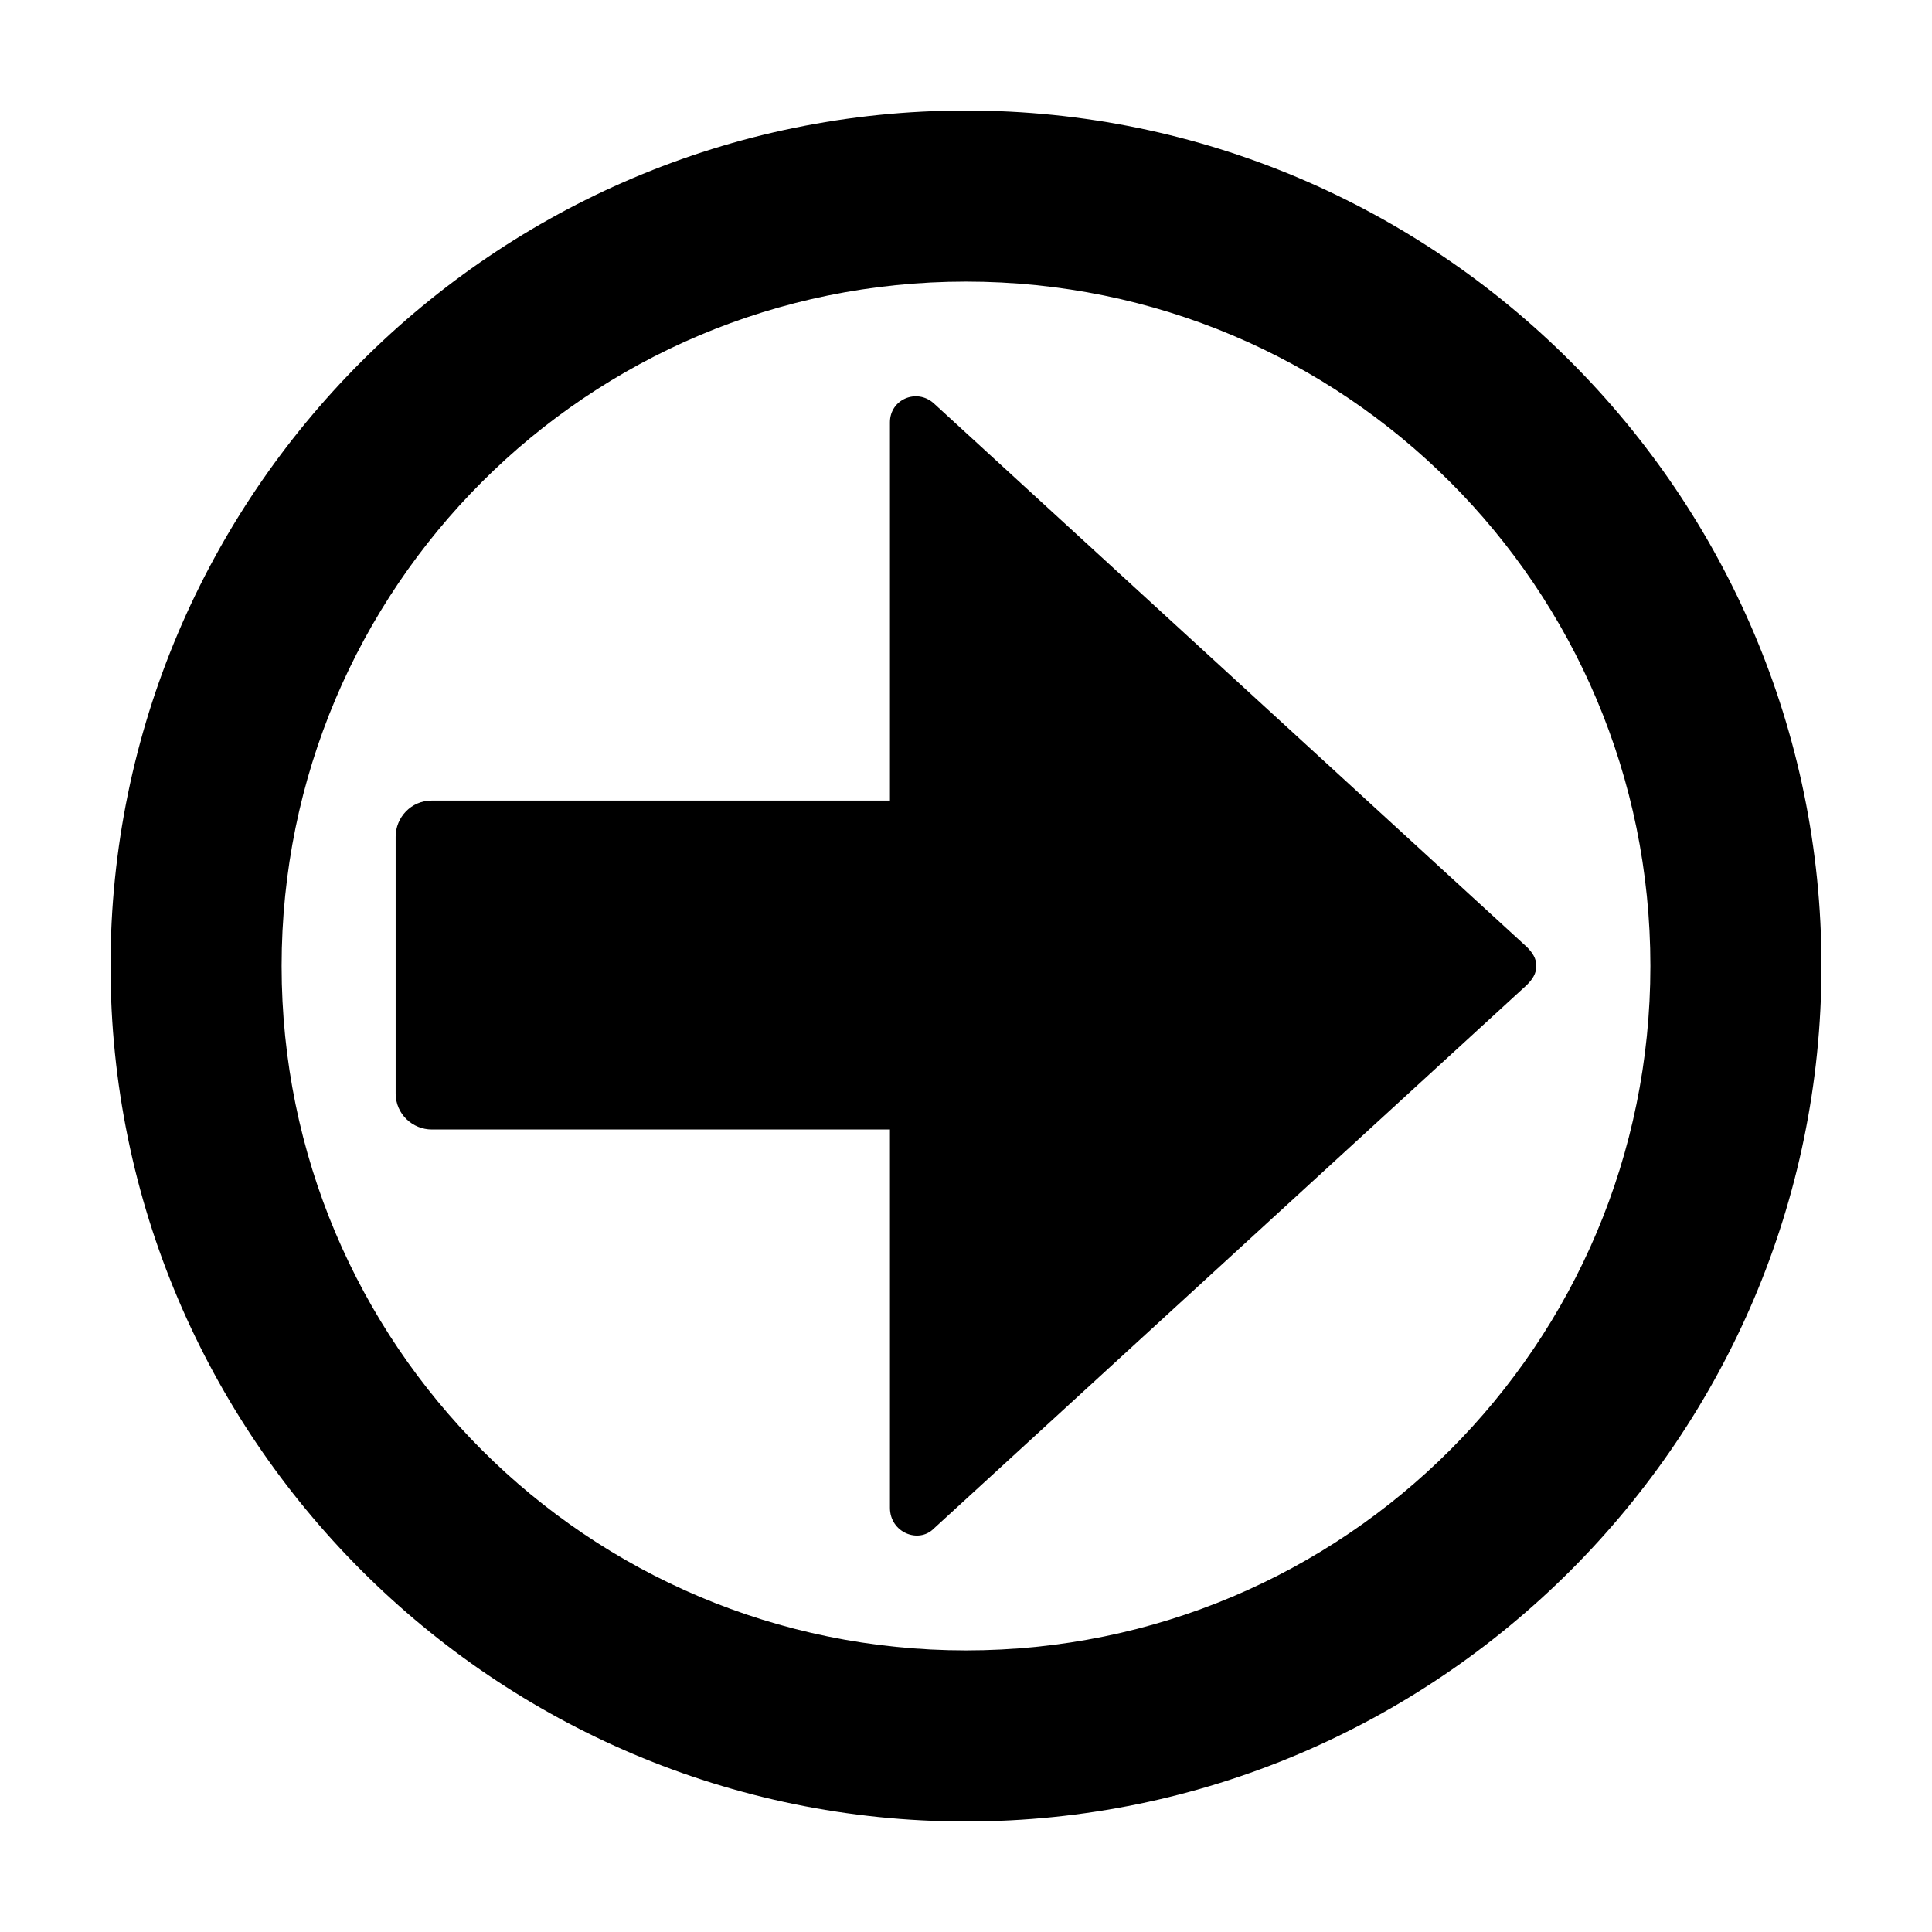
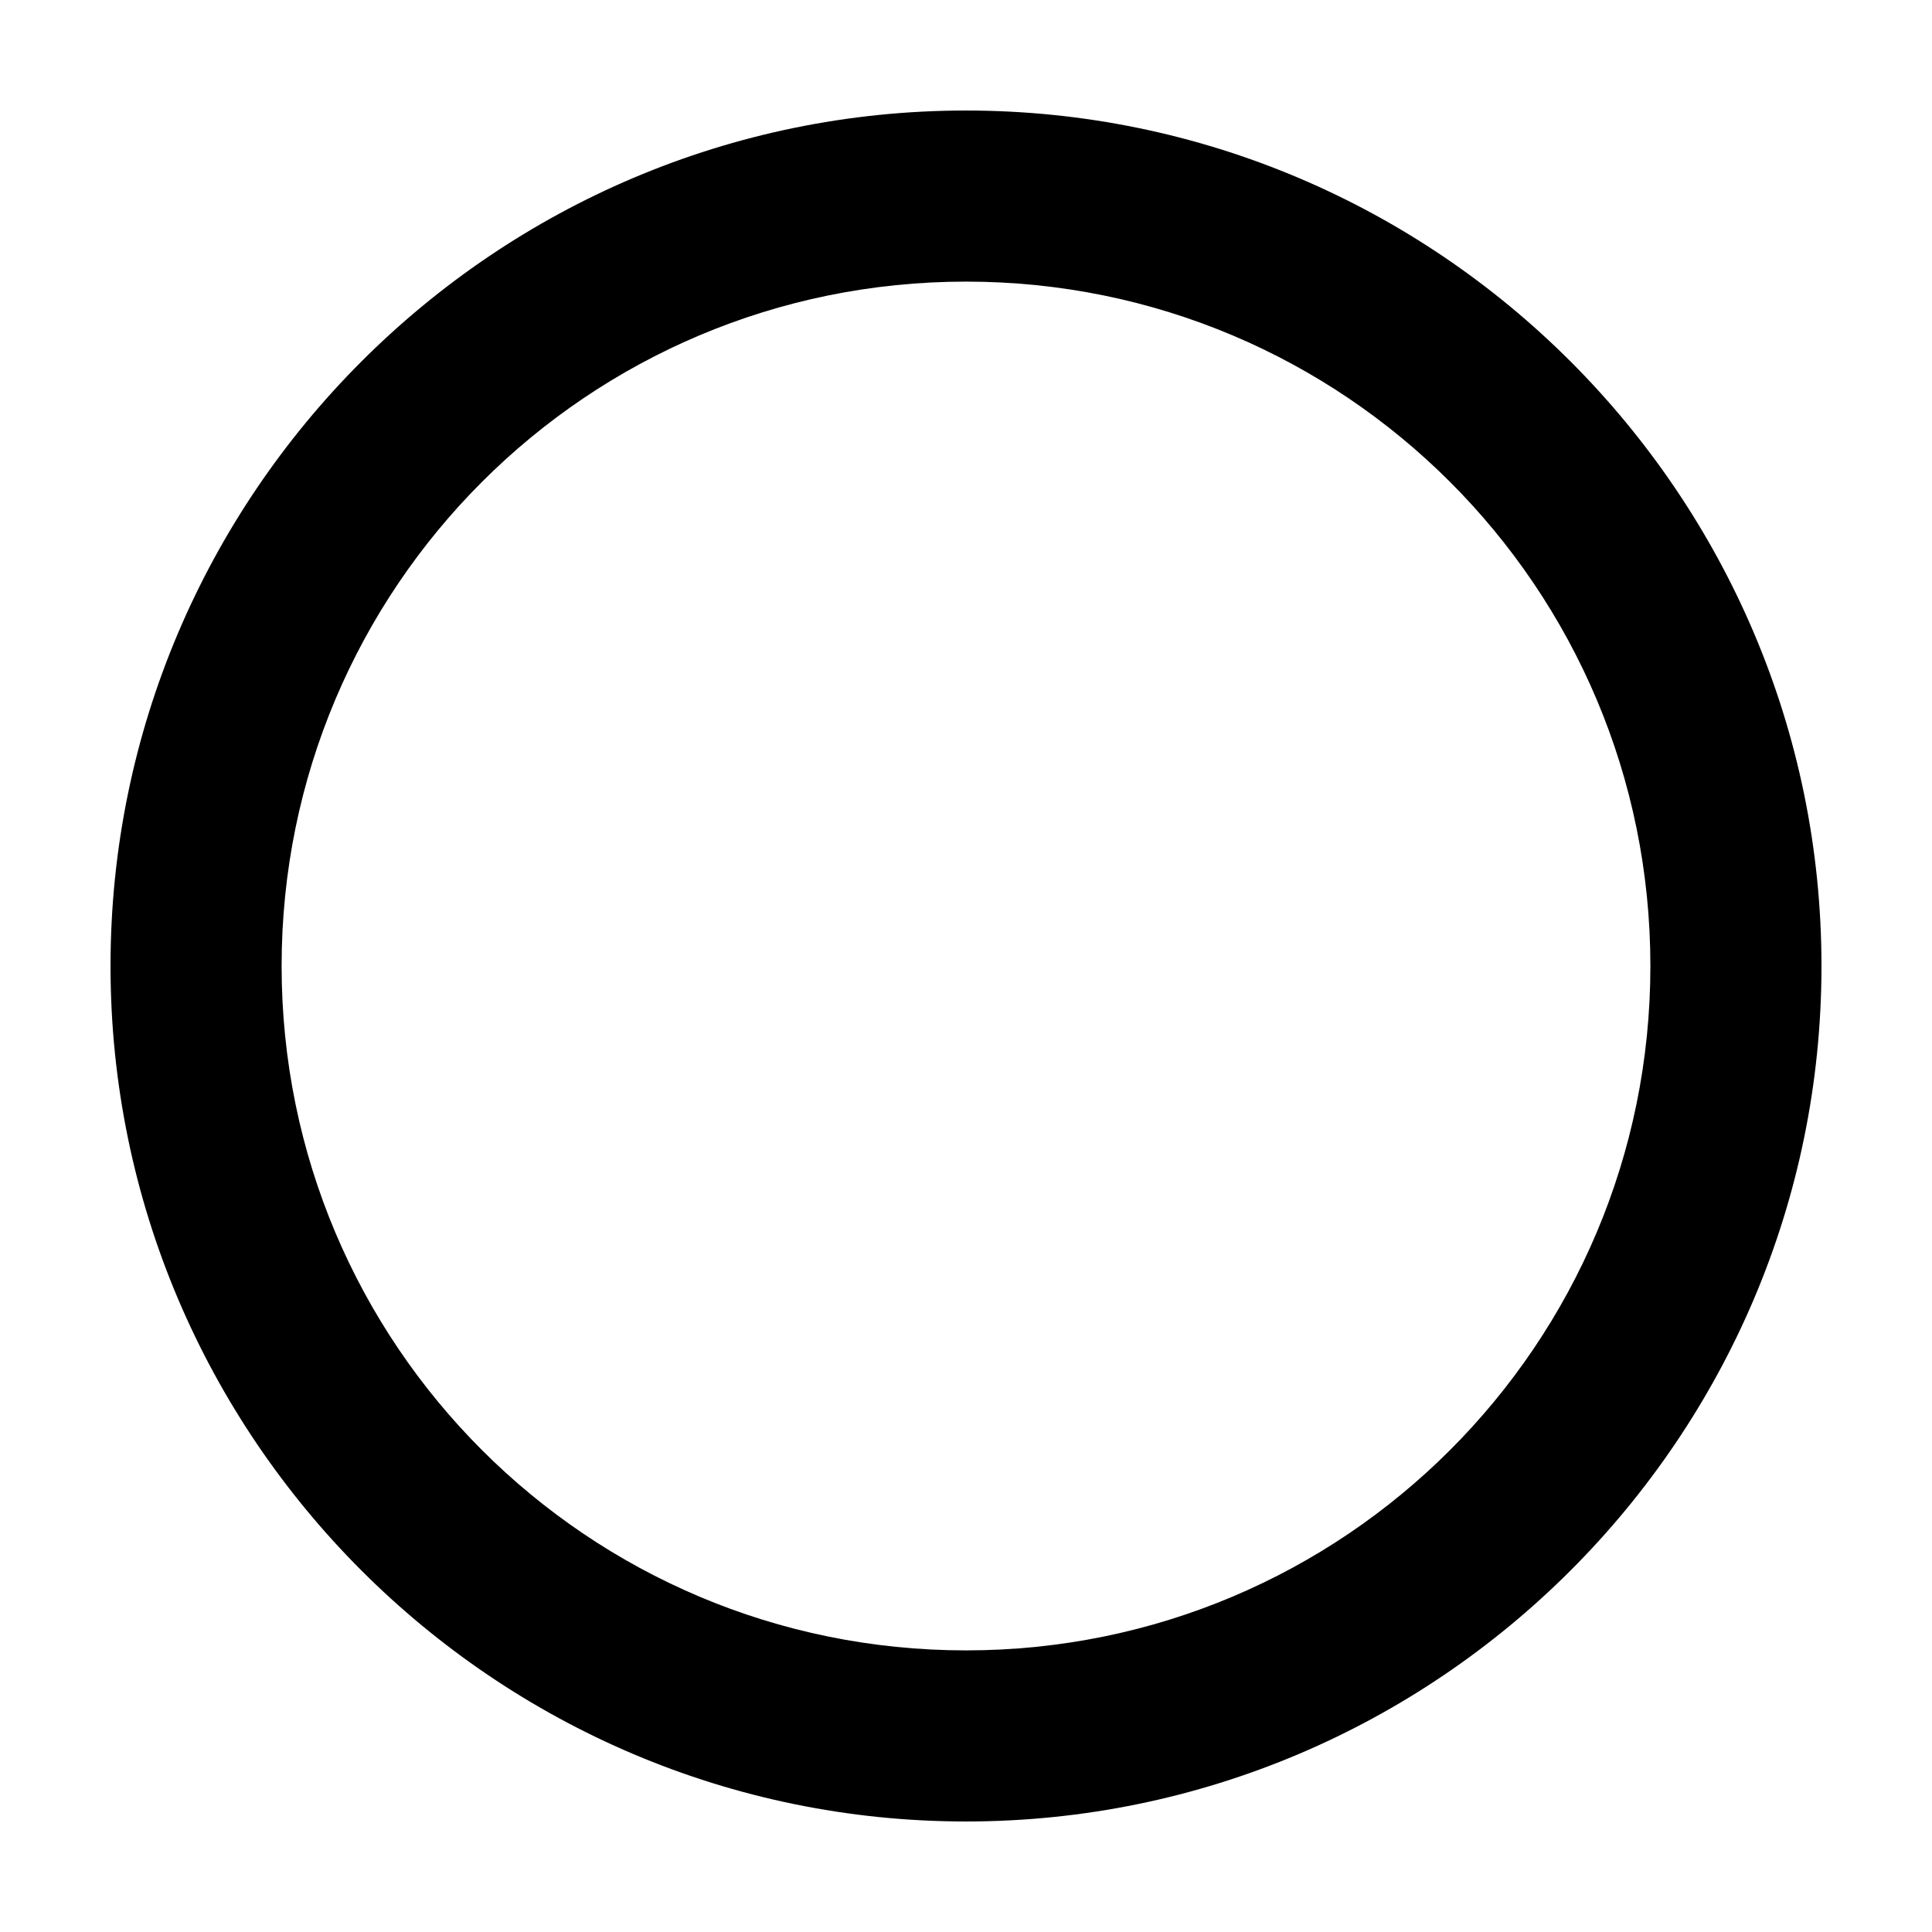
<svg xmlns="http://www.w3.org/2000/svg" fill="#000000" width="800px" height="800px" version="1.1" viewBox="144 144 512 512">
  <g>
-     <path d="m391.43 549.12 157.19-144.09c1.512-1.512 2.519-3.023 2.519-5.039s-1.008-3.527-2.519-5.039l-157.19-144.09c-4.535-4.031-11.586-1.008-11.586 5.039v100.26h-121.42c-5.543 0-9.574 4.535-9.574 9.574v68.016c0 5.543 4.535 9.574 9.574 9.574l121.42-0.008v100.26c0 6.551 7.555 9.574 11.586 5.543z" />
    <path d="m626.71 400c0-124.95-101.77-226.71-226.71-226.71-124.95 0-226.71 101.77-226.71 226.71s101.77 226.71 226.71 226.71c124.94-0.004 226.71-101.77 226.71-226.71zm-408.08 0c0-100.26 81.113-181.37 181.37-181.37s181.37 81.113 181.37 181.37-81.113 181.37-181.37 181.37-181.37-81.113-181.37-181.37z" />
  </g>
</svg>